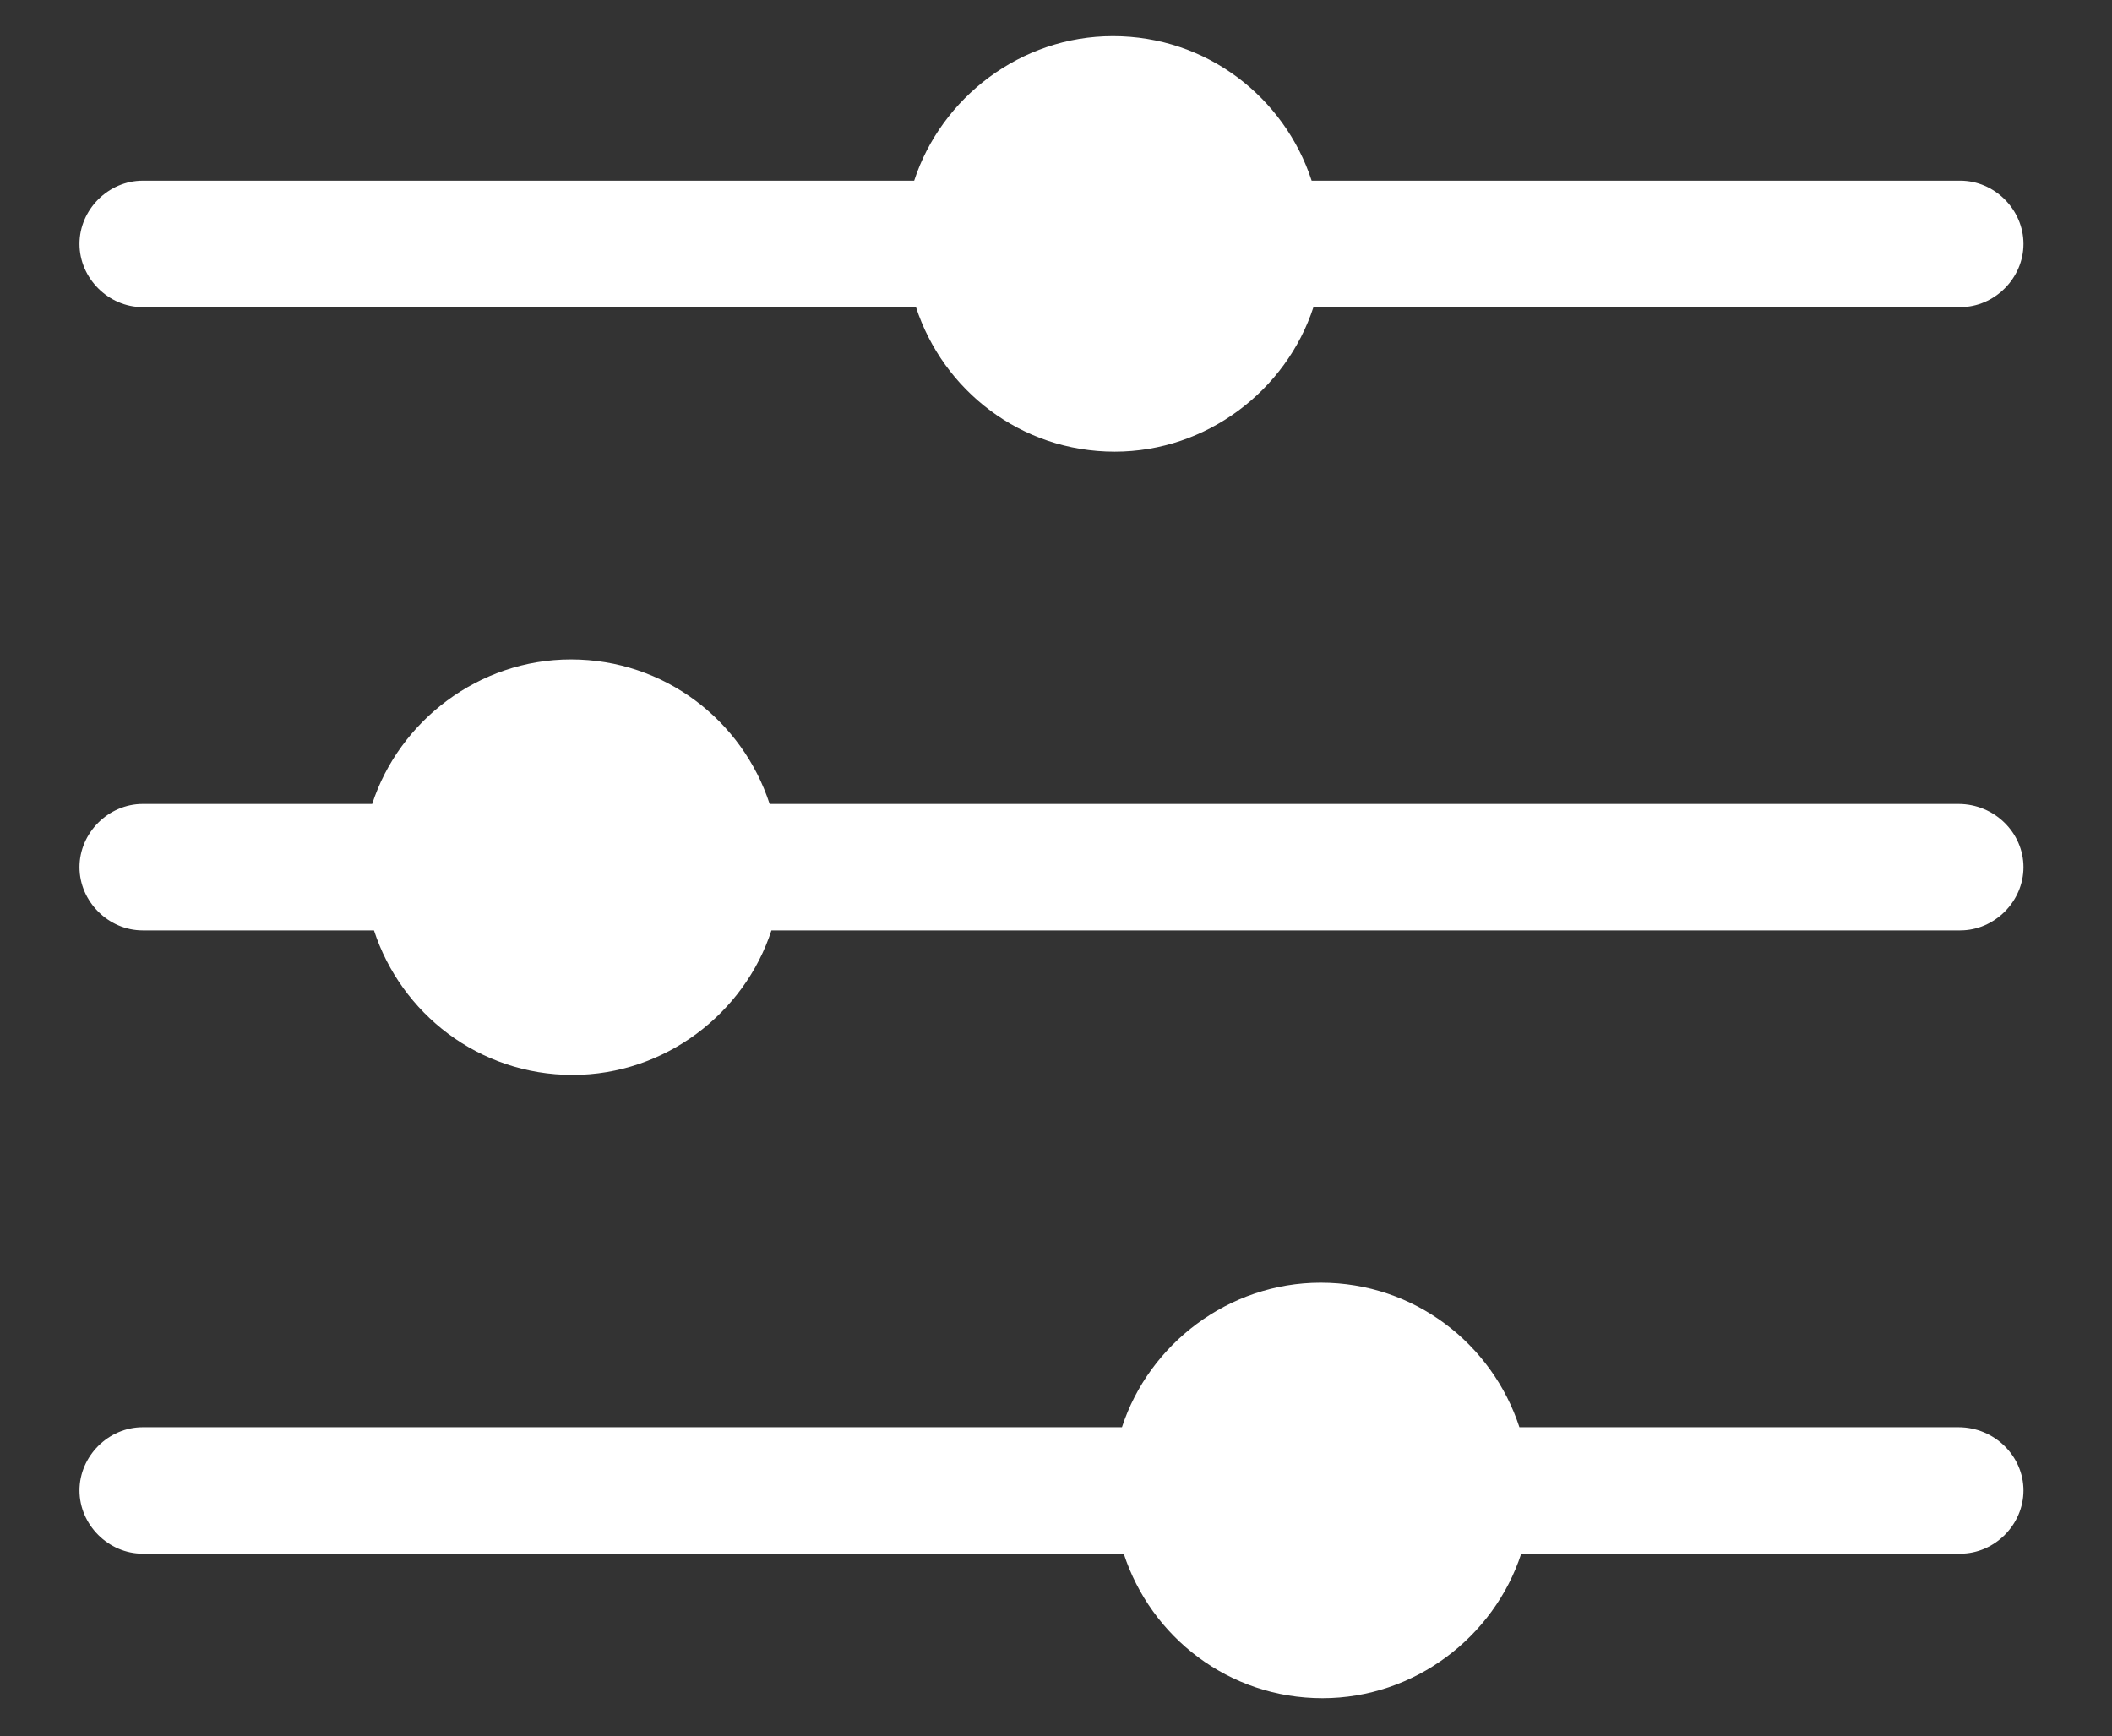
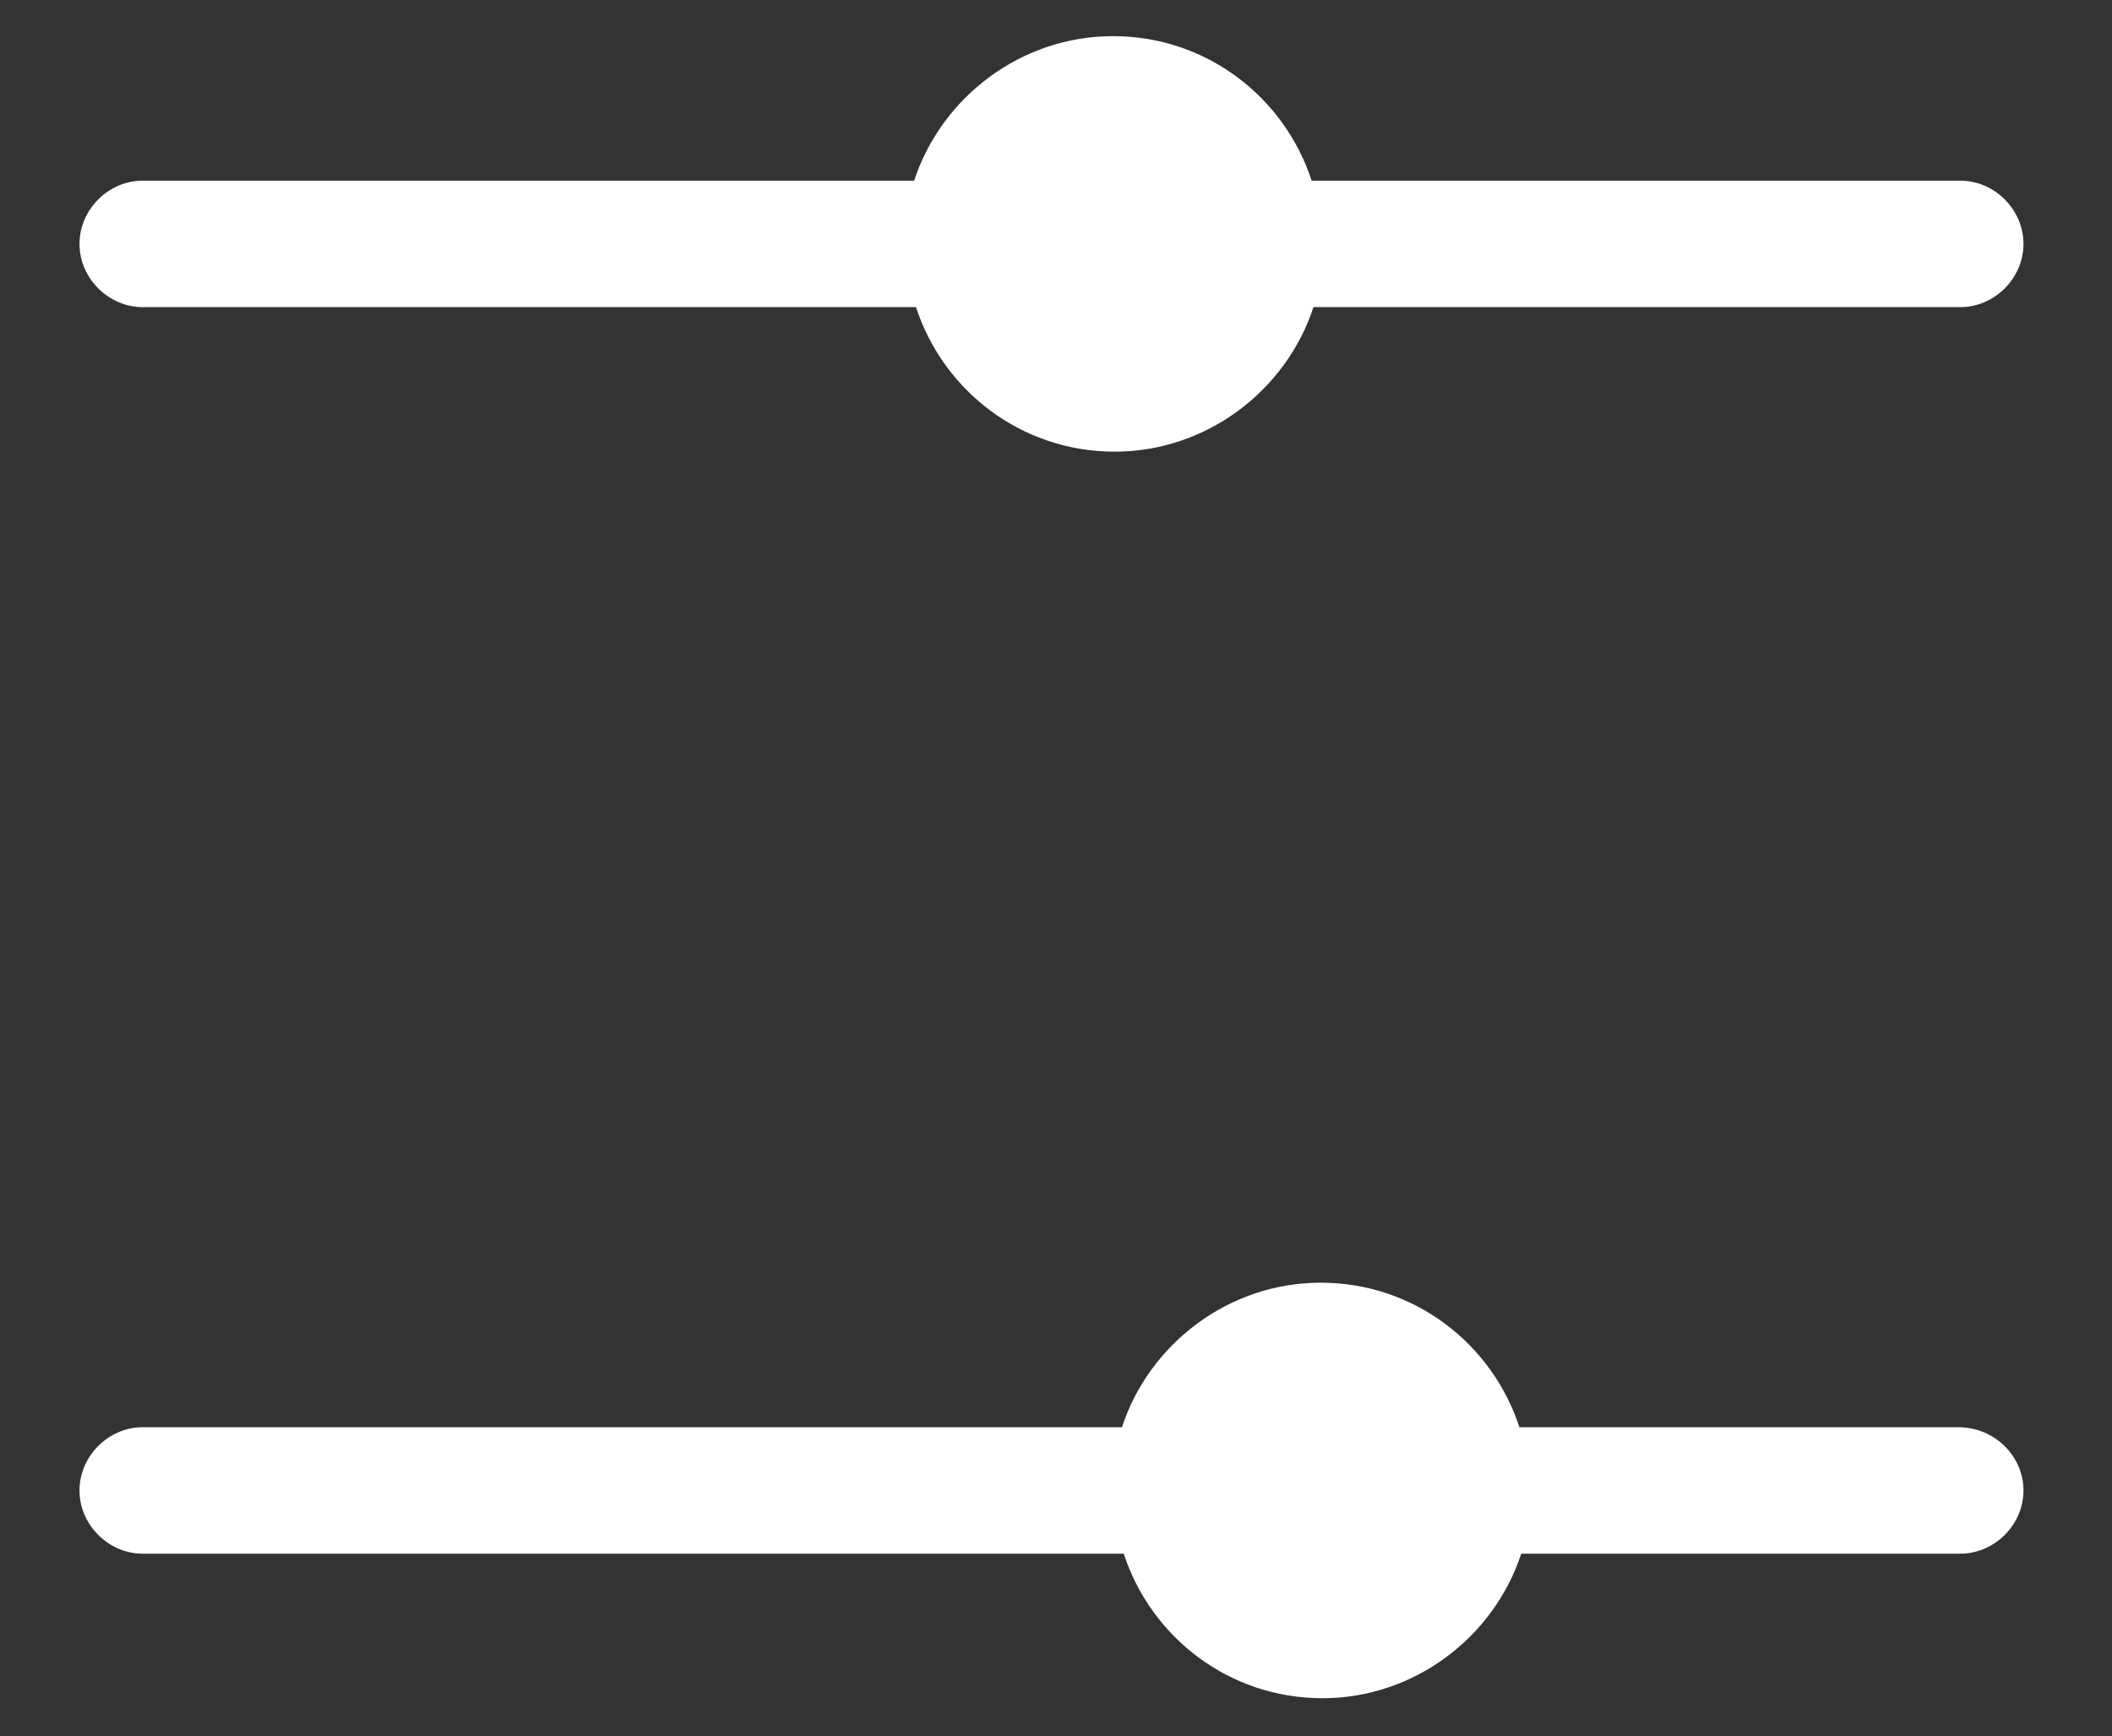
<svg xmlns="http://www.w3.org/2000/svg" version="1.1" id="Layer_1" x="0px" y="0px" viewBox="0 0 116.9 96.1" style="enable-background:new 0 0 116.9 96.1;" xml:space="preserve">
  <rect x="0" y="0" width="116.9" height="96.1" fill="#333333" stroke="none" />
  <style type="text/css">
	.st0{fill:#FFFFFF;}
</style>
  <g>
    <path class="st0" d="M7.9,17h42.8c1.5,4.6,5.8,8,11,8c5.1,0,9.5-3.4,11-8h35.8c1.9,0,3.5-1.6,3.5-3.5s-1.6-3.5-3.5-3.5H72.6   c-1.5-4.6-5.8-8-11-8c-5.1,0-9.5,3.4-11,8H7.9c-1.9,0-3.5,1.6-3.5,3.5S6,17,7.9,17z" />
-     <path class="st0" d="M108.4,44.5H42.6c-1.5-4.6-5.8-8-11-8c-5.1,0-9.5,3.4-11,8H7.9c-1.9,0-3.5,1.6-3.5,3.5s1.6,3.5,3.5,3.5h12.8   c1.5,4.6,5.8,8,11,8c5.1,0,9.5-3.4,11-8h65.8c1.9,0,3.5-1.6,3.5-3.5S110.4,44.5,108.4,44.5z" />
    <path class="st0" d="M108.4,79H84.1c-1.5-4.6-5.8-8-11-8c-5.1,0-9.5,3.4-11,8H7.9c-1.9,0-3.5,1.6-3.5,3.5S6,86,7.9,86h54.3   c1.5,4.6,5.8,8,11,8c5.1,0,9.5-3.4,11-8h24.3c1.9,0,3.5-1.6,3.5-3.5S110.4,79,108.4,79z" />
  </g>
</svg>